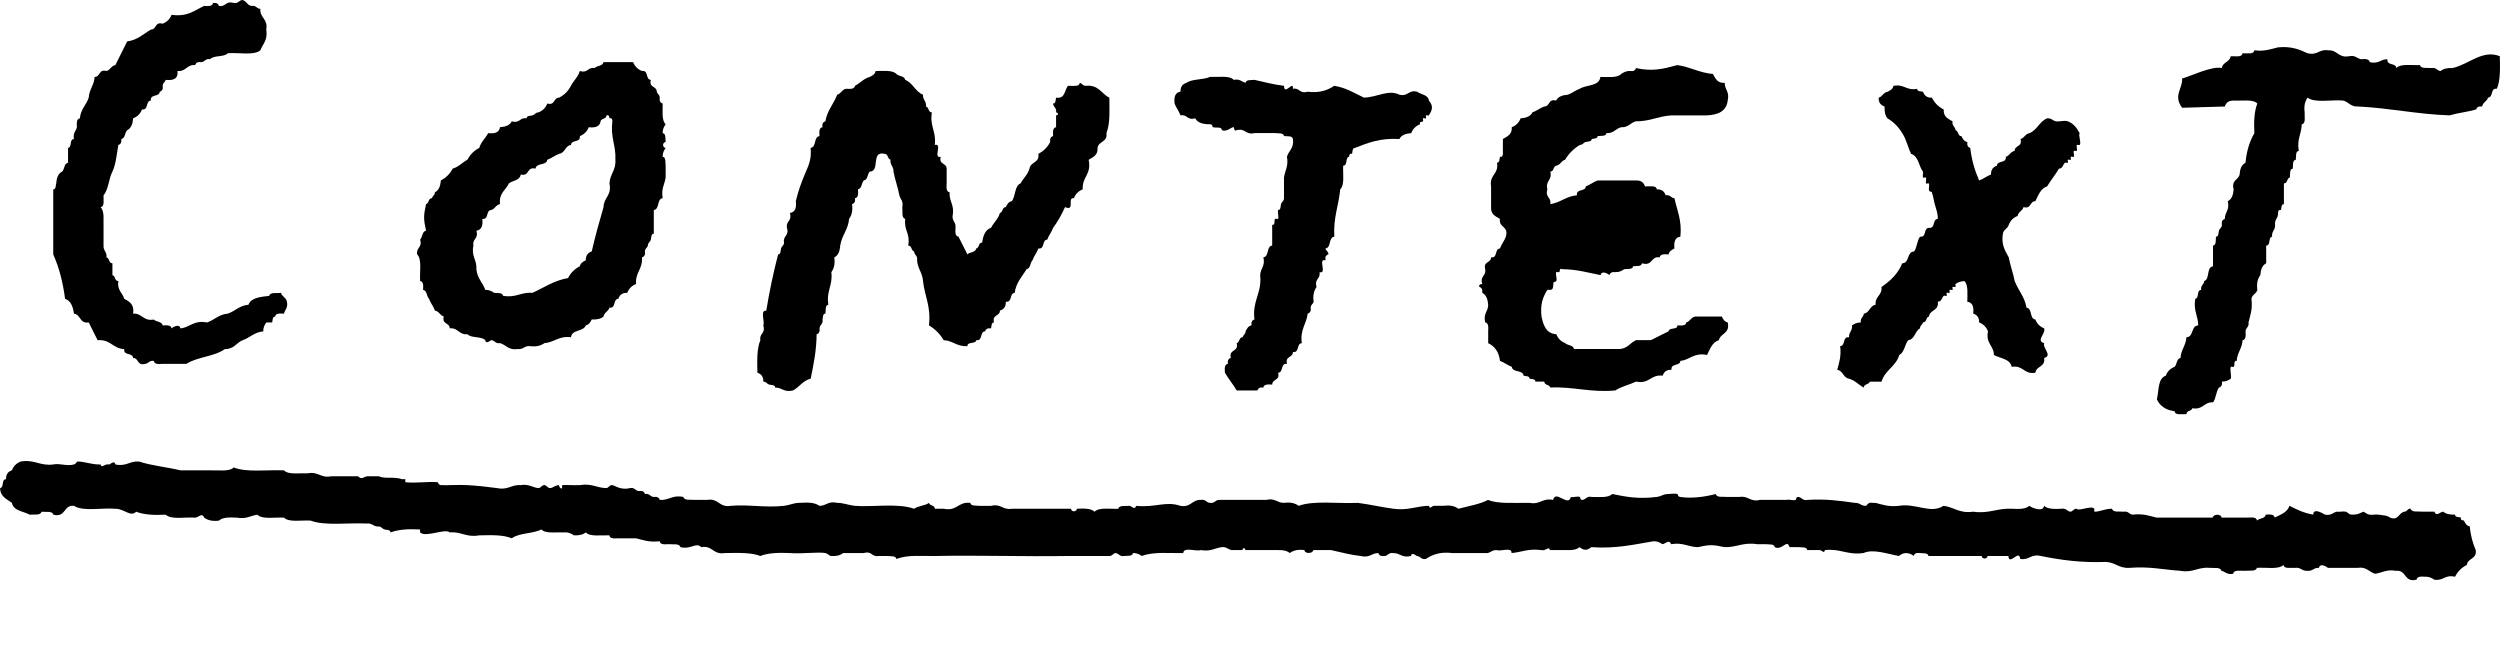
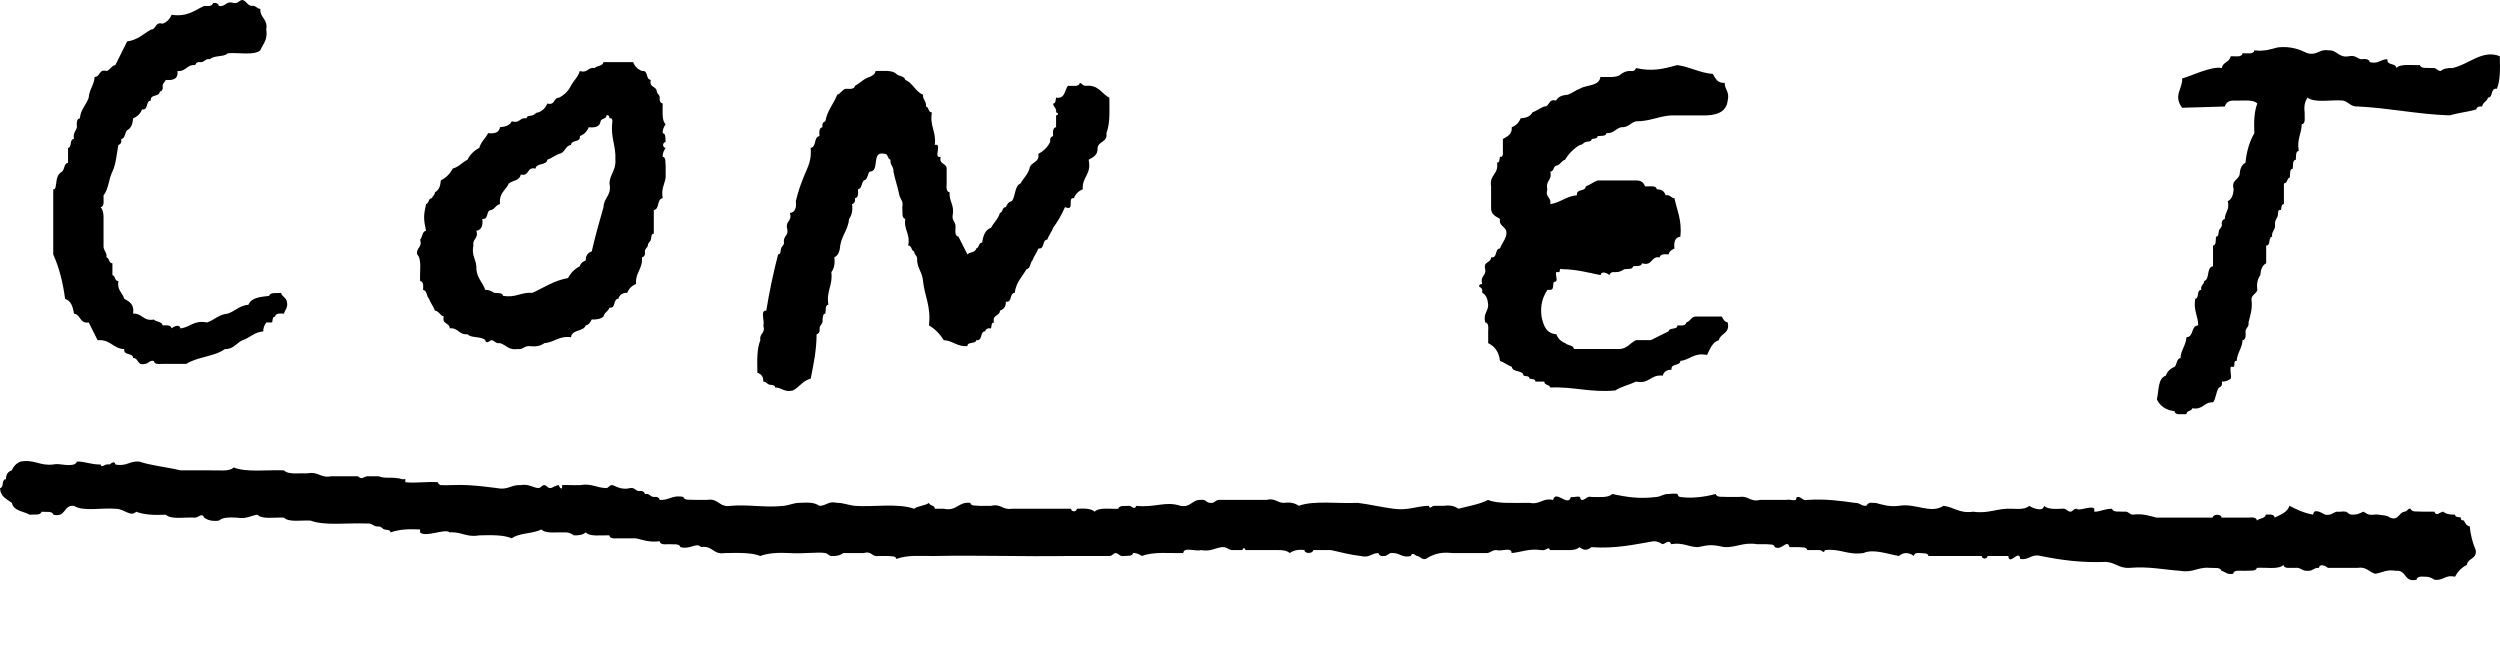
<svg xmlns="http://www.w3.org/2000/svg" version="1.1" id="Layer_1" x="0px" y="0px" width="125px" height="33.557px" viewBox="0 0 125 33.557" enable-background="new 0 0 125 33.557" xml:space="preserve">
  <g>
    <path d="M1.035,23.076c0.704-0.115,0.953,0.231,1.627,0.148c0.327-0.076,0.643,0.098,1.036,0c0.063-0.017,0.185-0.148,0.148-0.148   c0.401-0.007,0.693,0.157,1.183,0.148c0.065,0.22,0.191-0.058,0.444,0c0.13-0.092,0.264-0.181,0.296,0   c0.556,0.113,0.706-0.183,1.183-0.148c0.628,0.21,1.399,0.276,2.071,0.442c0.493,0,0.986,0,1.479,0   c0.426-0.018,0.969,0.081,1.183-0.146c0.63,0.259,1.665,0.11,2.515,0.146c0.217,0.229,0.758,0.13,1.183,0.148   c0.551-0.104,0.636,0.255,1.185,0.147c0.444,0,0.887,0,1.331,0c0.195,0.179,0.233,0.059,0.444,0c0.195,0,0.394,0,0.592,0   c0.329,0.146,0.699,0,1.183,0.148c0.027,0.009,0.13-0.018,0.148,0c0.009,0.009-0.009,0.148,0,0.148c0.527,0.062,1.072-0.04,1.626,0   c-0.014,0,0.053,0.145,0.148,0.147c0.363,0.019,0.812-0.028,1.331,0c0.495,0.029,0.993,0.081,1.479,0.148   c0.558,0.115,0.706-0.181,1.185-0.148c0.392-0.077,0.619,0.132,0.886,0.148c0.114,0.007,0.152-0.148,0.296-0.148   c0.121,0,0.148,0.15,0.296,0.148c0.118-0.002,0.242-0.145,0.444-0.148c-0.042,0,0.074,0.24,0.148,0.148   c0.007-0.009-0.007-0.148,0-0.148c0.253-0.018,0.529,0.013,0.887,0c0.596-0.101,0.845,0.143,1.331,0.148   c0.119-0.015,0.15-0.166,0.296-0.148c0.117,0.015,0.426,0.268,0.888,0.148c0.238-0.042,0.255,0.141,0.442,0.148   c0.173-0.024,0.266,0.032,0.296,0.147c0.238-0.043,0.256,0.141,0.444,0.148c0.172-0.025,0.266,0.032,0.296,0.147   c0.477,0.033,0.625-0.264,1.183-0.147c0.047,0.2,0.371,0.121,0.592,0.147c0.198,0,0.394,0,0.593,0   c0.586-0.097,0.592,0.393,1.183,0.297c0.864-0.08,1.706,0.104,2.663,0c0.276-0.033,0.482-0.143,0.738-0.148   c0.381-0.011,0.737-0.058,1.036,0.148c0.347,0.003,0.436-0.257,0.887-0.148c0.271-0.011,0.572,0.119,0.889,0.148   c0.863,0.072,2.136-0.148,2.958,0.146c0.194-0.151,0.545-0.145,0.74-0.294c0.036,0.161,0.292,0.1,0.294,0.294   c0.148,0,0.296,0,0.444,0c0.679,0.138,0.713-0.368,1.333-0.294c0.023,0.173,0.269,0.123,0.442,0.148c0.196,0,0.394,0,0.592,0   c0.513-0.119,0.568,0.218,1.035,0.146c0.79,0,1.579,0,2.367,0c0.198,0,0.394,0,0.592,0c0.036,0.188,0.294,0.15,0.296,0   c0.363-0.02,0.712-0.021,0.887,0.148c0.215-0.229,0.757-0.13,1.185-0.148c0.045-0.198,0.37-0.121,0.591-0.146   c0.132,0.09,0.265,0.179,0.296,0c0.968,0.101,1.487-0.253,2.219,0c0.54,0.097,0.567-0.322,1.035-0.297   c0.238-0.041,0.256,0.142,0.444,0.148c0.238,0.04,0.254-0.141,0.444-0.148c0.789,0,1.578,0,2.367,0   c0.451-0.108,0.539,0.152,0.886,0.148c0.344-0.047,0.567,0.023,0.74,0.148c0.755-0.28,1.973-0.098,2.958-0.148   c0.612,0.079,1.165,0.215,1.775,0.294c0.74,0.102,1.145-0.135,1.774-0.146c0.067,0.213,0.13-0.017,0.297,0c0.147,0,0.296,0,0.443,0   c0.344-0.047,0.569,0.023,0.737,0.146c0.505-0.133,1.062-0.22,1.482-0.442c0.47,0.204,1.264,0.143,2.067,0.148   c0.549,0.104,0.638-0.255,1.187-0.148c0.122-0.528,0.762,0.382,0.887-0.147c0.128,0.041,0.317-0.055,0.442,0   c0.066,0.028-0.017,0.153,0.147,0.147c0.119-0.003,0.238-0.211,0.444-0.147c0.392,0,0.843,0.054,1.034-0.148   c0.708,0.148,1.318,0.259,2.22,0.148c0.258-0.033,0.315-0.146,0.592-0.148c0.106,0,0.347-0.041,0.441,0   c0.061,0.025,0.003,0.125,0.147,0.148c0.527,0.079,1.168,0.015,1.777-0.148c0.045,0.199,0.368,0.121,0.59,0.148   c0.197,0,0.396,0,0.593,0c0.468-0.072,0.52,0.267,1.034,0.147c0.444,0,0.889,0,1.333,0c0.13-0.043,0.319,0.053,0.444,0   c0.064-0.028-0.019-0.153,0.146-0.147c0.121,0.003,0.238,0.211,0.444,0.147c0.893-0.056,1.634,0.042,2.367,0.148   c0.266-0.013,0.311,0.17,0.591,0.148c-0.049,0.003,0.101-0.138,0.147-0.148c0.091-0.025,0.201,0.018,0.295,0   c0.355,0.089,0.675,0.211,1.183,0.148c0.84-0.143,1.576,0.422,2.221,0c0.527,0.061,0.787,0.394,1.478,0.294   c0.805,0.113,1.198-0.183,1.925-0.148c0.364,0.021,0.713,0.023,0.887-0.146c0.088,0.085,0.702,0.347,0.736,0   c0.179,0.169,0.523,0.166,0.889,0.146c0.238-0.039,0.254,0.142,0.443,0.148c0.118-0.027,0.148-0.149,0.295-0.148   c0.115,0.143,0.736-0.184,0.887,0c0.007,0.01-0.006,0.148,0,0.148c0.283,0.007,0.5-0.146,0.888-0.148   c0.044,0.201,0.369,0.123,0.589,0.148c0.24-0.04,0.257,0.139,0.444,0.148c0.509-0.065,0.831,0.058,1.185,0.147   c0.936,0,1.874,0,2.812,0c0.032-0.188,0.438-0.191,0.444,0c0.194,0,0.394,0,0.59,0c0.246,0,0.493,0,0.739,0   c0.211-0.013,0.419-0.023,0.443,0.148c0.118-0.128,0.405-0.087,0.441-0.296c0.211-0.013,0.42-0.025,0.443,0.147   c0.297-0.149,0.633-0.254,0.741-0.59c0.355,0.184,0.718,0.364,1.185,0.442c0.021-0.367,0.5-0.042,0.59,0   c0.309,0.062,0.392-0.102,0.589-0.148c0.145,0.025,0.304-0.03,0.444,0c0.122,0.027,0.146,0.145,0.296,0.148   c0.311,0.009,0.39-0.06,0.592-0.148c0.114,0.053,0.155,0.117,0.295,0.148c0.141,0.032,0.3-0.023,0.444,0   c0.29,0.047,0.404,0.02,0.59,0.147c0.439,0.185,0.444-0.278,0.739-0.296c0.12-0.006,0.146-0.166,0.294-0.148   c0.047,0.201,0.372,0.123,0.592,0.148c0.199,0,0.396,0,0.593,0c0.108,0.264,0.269,0.021,0.442,0   c0.13,0.115,0.336,0.159,0.592,0.148c0.004,0.145,0.181,0.115,0.297,0.147c-0.029,0.127,0.056,0.141,0.146,0.148   c0.067,0.132,0.131,0.266,0.297,0.296c0.036,0.457,0.149,0.836,0.296,1.183c0.068,0.464-0.401,0.391-0.444,0.74   c-0.264,0.134-0.457,0.331-0.591,0.593c-0.513-0.119-0.57,0.218-1.036,0.147c-0.119-0.077-0.24-0.153-0.444-0.147   c-0.209-0.015-0.421-0.025-0.444,0.147c-0.647,0.155-0.483-0.502-1.034-0.444c-0.482-0.084-0.688,0.102-1.036,0.148   c-0.311-0.085-0.423-0.366-0.887-0.296c-0.495,0-0.986,0-1.479,0c-0.119-0.104-0.408-0.231-0.443,0   c-0.268-0.019-0.312,0.181-0.591,0.147c-0.268,0.019-0.314-0.182-0.593-0.147c-0.234-0.013-0.562,0.07-0.59-0.148   c-0.246,0.248-0.87,0.116-1.333,0.148c-0.043,0.198-0.368,0.121-0.59,0.147c-0.233,0.013-0.567-0.07-0.591,0.148   c-0.311,0.063-0.394-0.103-0.592-0.148c-0.046-0.2-0.371-0.122-0.591-0.147c-0.593-0.051-0.82,0.264-1.479,0.147   c-0.831-0.056-1.548-0.227-2.516-0.147c-0.531,0.038-0.712-0.274-1.183-0.296c-1.229,0.049-2.271-0.096-3.258-0.297   c-0.511-0.117-0.566,0.221-1.034,0.148c-0.04-0.52-0.551,0.372-0.591-0.148c-0.347,0-0.691,0-1.036,0   c-0.038,0.188-0.295,0.15-0.296,0c-0.148,0-0.297,0-0.444,0c-0.737,0-1.478,0-2.218,0c-0.025-0.173-0.269-0.122-0.442-0.147   c-0.175-0.023-0.266,0.034-0.296,0.147c-0.17-0.149-0.48-0.23-0.74,0c-0.6-0.103-1.27-0.368-1.773-0.147   c-0.804,0.113-1.148-0.233-1.925-0.148c-0.064,0.215-0.128-0.015-0.296,0c-0.193,0-0.394,0-0.589,0   c-0.025-0.173-0.271-0.124-0.444-0.147c-0.146,0-0.294,0-0.442,0c-0.124-0.434-0.372,0.192-0.738,0   c-0.027-0.174-0.271-0.123-0.444-0.148c-0.147,0-0.296,0-0.444,0c-0.7-0.108-1.017,0.168-1.627,0.148   c-0.587-0.129-0.742-0.129-1.33,0c-0.489-0.006-0.737-0.25-1.335-0.148c-0.108-0.264-0.267-0.021-0.44,0   c-0.119-0.078-0.24-0.151-0.444-0.146c-0.972,0.163-1.889,0.381-3.105,0.295c-0.219,0.173-0.374,0.173-0.593,0   c-0.132,0.115-0.334,0.158-0.59,0.147c-0.296,0-0.591,0-0.887,0c-0.065-0.22-0.191,0.058-0.444,0   c-0.628-0.087-0.979,0.106-1.479,0.148c0.025-0.319-0.525-0.067-0.738-0.148c-0.268-0.018-0.314,0.183-0.593,0.148   c-0.542,0-1.085,0-1.629,0c-0.617-0.076-1,0.083-1.329,0.296c-0.24,0.042-0.256-0.141-0.443-0.148c-0.132-0.09-0.266-0.179-0.297,0   c-0.449,0.108-0.54-0.151-0.887-0.147c-0.238-0.04-0.254,0.141-0.443,0.147c-0.172,0.023-0.264-0.032-0.297-0.147   c-0.347-0.002-0.432,0.256-0.885,0.147c-0.532-0.058-0.991-0.191-1.479-0.296c-0.296,0-0.592,0-0.889,0   c-0.032,0.189-0.44,0.193-0.444,0c-0.341-0.047-0.566,0.025-0.736,0.148c-0.132-0.114-0.336-0.159-0.592-0.148   c-0.542,0-1.086,0-1.627,0c-0.027-0.168-0.148-0.081-0.148,0c-0.148,0-0.296,0-0.444,0c-0.266,0.021-0.311-0.181-0.59-0.147   c-0.349,0.047-0.557,0.232-1.037,0.147c-0.26,0.085-0.868-0.179-0.887,0.148c-0.66,0.018-1.489-0.081-2.07,0.147   c-0.119-0.077-0.24-0.153-0.444-0.147c-0.023,0.175-0.27,0.126-0.444,0.147c-0.238,0.042-0.255-0.141-0.442-0.147   c-0.119,0.03-0.148,0.149-0.296,0.147c-0.692,0-1.382,0-2.071,0c-2.161,0.036-4.42-0.045-6.657,0   c-0.676,0.015-1.31-0.077-1.924,0.148c-0.023-0.173-0.269-0.125-0.442-0.148c-0.147,0-0.296,0-0.443,0   c-0.356,0.062-0.322-0.269-0.741-0.147c-0.345,0-0.691,0-1.034,0c-0.132,0.113-0.334,0.162-0.592,0.147   c-0.108-0.005-0.165-0.12-0.297-0.147c-0.354-0.067-1.191,0.051-1.774,0c-0.571-0.029-1.089-0.004-1.479,0.147   c-0.404-0.171-1.053-0.16-1.774-0.147c-0.591,0.098-0.596-0.391-1.183-0.296c-0.248-0.263-0.497,0.132-1.037,0   c-0.045-0.201-0.37-0.121-0.59-0.148c-0.211,0.015-0.421,0.025-0.444-0.146c-0.509,0.063-0.829-0.06-1.185-0.147   c-0.246,0-0.493,0-0.738,0c-0.233-0.012-0.563,0.072-0.592-0.148c-0.424-0.017-0.968,0.081-1.183-0.148   c-0.132,0.114-0.335,0.159-0.592,0.148c-0.117-0.078-0.24-0.153-0.444-0.148c-0.424-0.018-0.966,0.08-1.183-0.147   c-0.419,0.222-1.116,0.164-1.479,0.444c-0.416-0.18-1.02-0.163-1.627-0.148c-0.659,0.115-0.888-0.197-1.479-0.148   c-0.215-0.217-1.203,0.274-1.48,0c-0.007-0.007,0.007-0.147,0-0.147c-0.543-0.021-0.986-0.023-1.479,0.147   c-0.003-0.145-0.18-0.115-0.296-0.147c-0.119-0.027-0.148-0.15-0.296-0.148c-0.265,0.019-0.311-0.181-0.59-0.148   c-0.939-0.048-2.096,0.127-2.812-0.147c-0.462-0.029-1.085,0.1-1.331-0.148c-0.462-0.028-1.085,0.102-1.331-0.147   c-0.343,0.049-0.549,0.232-1.031,0.147c-0.363-0.018-0.711-0.021-0.887,0.148c-0.345,0.047-0.569-0.023-0.74-0.148   c-0.108-0.262-0.269-0.02-0.444,0c-0.5-0.038-1.197,0.116-1.479-0.147c-0.571,0.03-1.091,0.003-1.479-0.148   c-0.285,0.287-0.596-0.155-1.035-0.148c-0.675-0.061-1.63,0.15-2.071-0.146c-0.549-0.059-0.386,0.598-1.036,0.442   c-0.045-0.201-0.369-0.121-0.59-0.148c-0.047,0.2-0.372,0.123-0.592,0.148c-0.314-0.178-0.807-0.181-0.889-0.591   c-0.252-0.189-0.582-0.305-0.59-0.74c0.213-0.032,0.051-0.442,0.296-0.444c-0.005-0.253,0.11-0.383,0.294-0.444   C0.676,23.307,0.822,23.159,1.035,23.076z" />
    <path d="M124.991,2.811c0.015,0.606,0.031,1.211-0.147,1.627c-0.34-0.047-0.163,0.426-0.444,0.444   c-0.049,0.193-0.26,0.233-0.293,0.442c-0.173-0.023-0.266,0.035-0.296,0.148c-0.419,0.125-0.912,0.171-1.331,0.296   c-1.627-0.054-2.988-0.367-4.586-0.444c-0.368,0.023-0.459-0.233-0.74-0.296c-0.583-0.054-1.416,0.135-1.773-0.146   c-0.125,0.172-0.193,0.396-0.148,0.739c-0.014,0.235,0.071,0.563-0.146,0.592c-0.01,0.486-0.251,0.735-0.148,1.331   c-0.175,0.023-0.126,0.271-0.148,0.444c-0.179,0.023-0.13,0.269-0.151,0.444c-0.175,0.023-0.124,0.269-0.147,0.442   c-0.161,0.038-0.102,0.294-0.297,0.296c0,0.347,0,0.691,0,1.036c-0.145,0.004-0.113,0.181-0.147,0.297   c-0.127-0.029-0.14,0.056-0.148,0.146c0.019,0.268-0.181,0.311-0.148,0.593c0.021,0.268-0.18,0.312-0.147,0.592   c-0.212,0.033-0.049,0.442-0.296,0.444c0,0.295,0,0.591,0,0.887c-0.197,0.098-0.273,0.316-0.293,0.593   c-0.125,0.171-0.197,0.396-0.148,0.738c-0.052,0.194-0.264,0.23-0.296,0.444c0.065,0.509-0.06,0.83-0.147,1.183   c0.039,0.24-0.14,0.256-0.148,0.444c0.013,0.211,0.023,0.42-0.148,0.443c-0.023,0.419-0.269,0.616-0.294,1.035   c-0.177-0.029-0.076,0.222-0.148,0.296c-0.014,0.013-0.143-0.015-0.147,0c-0.055,0.181,0.041,0.408,0,0.593   c-0.117,0.077-0.242,0.153-0.442,0.147c0.023,0.172-0.034,0.262-0.148,0.296c-0.151,0.193-0.145,0.546-0.296,0.739   c-0.468-0.023-0.495,0.392-1.038,0.296c-0.036,0.16-0.291,0.1-0.293,0.296c-0.234-0.013-0.566,0.072-0.592-0.147   c-0.439-0.055-0.731-0.257-0.887-0.593c0.106-0.436,0.039-1.044,0.444-1.183c0.081-0.213,0.229-0.361,0.442-0.444   c0.128-0.119,0.088-0.404,0.296-0.442c0.023-0.421,0.269-0.615,0.296-1.036c0.381-0.015,0.21-0.576,0.589-0.593   c-0.006-0.487-0.249-0.734-0.148-1.33c0.213-0.033,0.053-0.442,0.297-0.444c-0.04-0.238,0.141-0.255,0.147-0.442   c0.3-0.096,0.098-0.691,0.444-0.74c0-0.346,0-0.692,0-1.035c0.174-0.025,0.125-0.271,0.148-0.444   c0.145-0.003,0.113-0.182,0.147-0.296c0.029-0.121,0.148-0.148,0.148-0.296c-0.027-0.172,0.032-0.262,0.147-0.296   c-0.003-0.347,0.255-0.436,0.148-0.887c0.197-0.096,0.272-0.316,0.294-0.592c-0.126-0.472,0.231-0.459,0.297-0.741   c0.018-0.274,0.096-0.495,0.294-0.59c0.056-0.587,0.208-1.074,0.444-1.479c-0.03-0.573-0.006-1.091,0.148-1.481   c-0.215-0.229-0.757-0.128-1.185-0.148c-0.253-0.005-0.383,0.112-0.442,0.296c-0.199,0-1.938,0.063-2.133,0.063   c-0.462-0.616,0.038-0.962,0-1.464c0.285-0.06,1.51-0.65,1.984-0.522c0.042-0.302,0.4-0.289,0.442-0.59   c0.233-0.011,0.565,0.072,0.591-0.148c0.234-0.011,0.564,0.072,0.592-0.148c0.506,0.065,0.829-0.06,1.183-0.148   c0.657-0.067,1.08,0.105,1.48,0.296c0.513,0.117,0.569-0.221,1.037-0.148c0.468-0.023,0.492,0.392,1.034,0.296   c0.311-0.063,0.394,0.101,0.593,0.148c0.209-0.015,0.419-0.025,0.443,0.148c0.452,0.106,0.539-0.151,0.887-0.148   c-0.045,0.341,0.427,0.165,0.442,0.442c0.215-0.229,0.757-0.13,1.183-0.148c0.048,0.2,0.372,0.123,0.593,0.148   c0.238-0.04,0.255,0.141,0.444,0.148c0.13-0.114,0.334-0.159,0.59-0.148C123.428,3.232,124.123,2.459,124.991,2.811z" />
-     <path d="M98.957,9.023c0.221-0.078,0.374-0.22,0.593-0.296c-0.007-0.252,0.11-0.381,0.296-0.442   c0.017-0.28,0.487-0.103,0.444-0.444c0.191-0.053,0.231-0.26,0.442-0.296c0-0.294,0.404-0.188,0.294-0.592   c0.195-0.05,0.233-0.26,0.444-0.294c0.389-0.154,0.499-0.587,0.885-0.741c0.236-0.021,0.262,0.116,0.444,0.148   c0.177,0.03,0.428-0.065,0.593,0c0.307,0.119,0.462,0.357,0.59,0.592c-0.075,0.121,0.1,0.493,0,0.59   c-0.015,0.013-0.143-0.017-0.146,0c-0.02,0.05,0.038,0.265,0,0.296c-0.016,0.011-0.144-0.014-0.147,0   c-0.029,0.078,0.041,0.229,0,0.296c-0.017,0.023-0.128-0.02-0.148,0c-0.023,0.02,0.023,0.132,0,0.148   c-0.034,0.02-0.119-0.025-0.147,0c-0.027,0.02,0.023,0.125,0,0.148c-0.027,0.023-0.123-0.023-0.148,0   c-0.102,0.094-0.103,0.292-0.296,0.296c-0.183,0.311-0.408,0.576-0.593,0.886c-0.336,0.11-0.438,0.446-0.589,0.741   c-0.294,0.002-0.191,0.404-0.592,0.296c-0.053,0.193-0.26,0.233-0.294,0.442c-0.214,0.081-0.359,0.231-0.444,0.444   c-0.053,0.195-0.26,0.232-0.295,0.444c-0.088,0.577,0.125,0.857,0.295,1.183c0.077,0.415,0.217,0.769,0.296,1.185   c0.177,0.464,0.5,0.781,0.591,1.33c0.305,0.04,0.139,0.551,0.443,0.593c0.082,0.211,0.229,0.359,0.441,0.442   c0.092,0.264-0.432,0.614,0,0.74c-0.087,0.262,0.433,0.614,0,0.74c0.072,0.464-0.397,0.39-0.441,0.738   c-0.588,0.096-0.594-0.39-1.184-0.296c-0.084-0.411-0.573-0.413-0.887-0.591c-0.008-0.485-0.423-0.566-0.297-1.184   c-0.083-0.214-0.23-0.359-0.443-0.444c0.007-0.253-0.108-0.381-0.297-0.442c0.044-0.338-0.034-0.557-0.294-0.593   c0-0.392,0.056-0.845-0.146-1.034c-0.191,0.023-0.323,0.052-0.444,0.147c-0.023,0.019,0.023,0.125,0,0.146   c-0.023,0.025-0.122-0.023-0.147,0c-0.023,0.025,0.025,0.123,0,0.148s-0.121-0.023-0.148,0c-0.023,0.023,0.023,0.124,0,0.147   c-0.023,0.025-0.123-0.025-0.147,0s0.024,0.123,0,0.148c-0.024,0.027-0.121-0.023-0.146,0c-0.102,0.102-0.105,0.291-0.297,0.296   c0.069,0.464-0.398,0.391-0.442,0.74c-0.162,0.036-0.104,0.293-0.298,0.295C96.117,16.244,96,16.27,96,16.419   c-0.262,0.134-0.246,0.543-0.593,0.592c-0.173,0.223-0.184,0.605-0.444,0.74c-0.164,0.574-0.722,0.757-0.885,1.331   c-0.196,0-0.395,0-0.59,0c-0.038,0.161-0.296,0.1-0.296,0.296c-0.264-0.133-0.432-0.357-0.739-0.443   c-0.301-0.044-0.29-0.399-0.592-0.444c0.09-0.353,0.213-0.676,0.147-1.183c0.28-0.017,0.104-0.491,0.444-0.444   c-0.018-0.266,0.181-0.311,0.148-0.593c0.117-0.077,0.24-0.153,0.442-0.147c-0.042-0.238,0.139-0.255,0.148-0.442   c0.3-0.044,0.288-0.399,0.59-0.444c-0.038-0.434,0.334-0.455,0.296-0.889c0.436-0.302,0.822-0.655,1.035-1.183   c0.381-0.015,0.213-0.576,0.592-0.592c0.152-0.193,0.145-0.546,0.297-0.739c0.341,0.044,0.164-0.428,0.443-0.444   c0.34,0.046,0.163-0.426,0.442-0.443c0.027-0.251-0.092-0.527-0.147-0.739c-0.062-0.232-0.063-0.355-0.146-0.592   c-0.023-0.058-0.141,0.002-0.148-0.148c-0.003-0.049,0.031-0.264,0-0.296c-0.016-0.014-0.141,0.018-0.147,0   c-0.023-0.05,0.038-0.262,0-0.296c-0.015-0.011-0.145,0.016-0.148,0c-0.032-0.089,0.023-0.204,0-0.294   c-0.215-0.278-0.217-0.769-0.592-0.889c-0.163-0.33-0.246-0.742-0.444-1.034c-0.185-0.309-0.428-0.558-0.736-0.741   c-0.116-0.132-0.159-0.334-0.148-0.592c-0.185-0.065-0.306-0.189-0.296-0.442c0.191-0.052,0.232-0.262,0.444-0.296   c0.13-0.065,0.265-0.13,0.294-0.296c0.549-0.104,0.636,0.253,1.185,0.148c0.004,0.145,0.181,0.114,0.296,0.148   c0.065,0.182,0.188,0.305,0.444,0.296c0.132,0.26,0.33,0.459,0.591,0.591c-0.025,0.372,0.226,0.462,0.442,0.592   c-0.042,0.238,0.139,0.254,0.147,0.444c0.161,0.036,0.1,0.294,0.296,0.296c0.065,0.13,0.129,0.264,0.295,0.294   c-0.023,0.173,0.034,0.263,0.146,0.296C98.584,8.015,98.746,8.544,98.957,9.023z" />
    <path d="M86.385,5.029c-0.063,0.529-0.472,0.713-1.035,0.74c-0.592,0-1.186,0-1.776,0c-0.655,0.038-1.076,0.303-1.773,0.296   c-0.281,0.063-0.372,0.317-0.74,0.296c-0.281,0.065-0.372,0.318-0.74,0.296c-0.023,0.173-0.269,0.123-0.442,0.148   c-0.004,0.143-0.183,0.114-0.294,0.146c-0.006,0.145-0.185,0.116-0.297,0.148c-0.12,0.029-0.146,0.148-0.296,0.148   c-0.309,0.184-0.554,0.43-0.738,0.74c-0.193,0.052-0.234,0.26-0.442,0.296c-0.161,0.036-0.103,0.294-0.296,0.296   c0.108,0.451-0.257,0.433-0.148,0.887c-0.123,0.418,0.21,0.384,0.148,0.74c0.513-0.077,0.787-0.396,1.33-0.443   c-0.043-0.344,0.429-0.165,0.444-0.445c0.219-0.078,0.374-0.218,0.591-0.296c0.643,0,1.28,0,1.925,0   c0.253-0.007,0.383,0.11,0.442,0.296c0.232,0.013,0.565-0.072,0.591,0.148c0.252-0.006,0.384,0.112,0.443,0.296   c0.239-0.042,0.255,0.141,0.441,0.147c0.126,0.616,0.383,1.098,0.296,1.923c-0.26,0.034-0.336,0.253-0.296,0.591   c-0.129,0.066-0.264,0.13-0.293,0.296c-0.211-0.013-0.421-0.023-0.444,0.148c-0.466-0.072-0.334,0.455-0.887,0.296   c-0.025,0.174-0.269,0.125-0.442,0.148c-0.026,0.173-0.271,0.124-0.443,0.147c-0.12,0.078-0.24,0.153-0.444,0.148   c-0.172-0.023-0.264,0.032-0.297,0.148c-0.117-0.104-0.404-0.229-0.442,0c-0.619-0.121-1.191-0.289-1.921-0.297   c-0.155-0.072-0.103,0.116-0.148,0.148c-0.02,0.011-0.141-0.017-0.147,0c-0.058,0.119,0.056,0.323,0,0.444   c-0.038,0.072-0.141-0.017-0.148,0.147c-0.007,0.152-0.007,0.287-0.147,0.295c-0.051,0.002-0.098-0.002-0.148,0   c-0.213,0.33-0.372,0.715-0.296,1.332c0.096,0.446,0.23,0.854,0.74,0.887c0.083,0.213,0.231,0.361,0.442,0.444   c0.119,0.128,0.406,0.087,0.444,0.296c0.738,0,1.477,0,2.217,0c0.452,0.008,0.574-0.312,0.889-0.444c0.245,0,0.491,0,0.736,0   c0.302-0.143,0.587-0.303,0.889-0.443c0.034-0.214,0.44-0.051,0.44-0.297c0.212,0.015,0.421,0.025,0.444-0.147   c0.195-0.051,0.233-0.261,0.444-0.295c0.195,0,0.394,0,0.592,0c0.246,0,0.493,0,0.739,0c0.064,0.13,0.128,0.264,0.294,0.295   c0.128,0.574-0.361,0.527-0.442,0.888c-0.336,0.106-0.442,0.446-0.591,0.74c-0.675-0.133-0.838,0.246-1.334,0.295   c-0.015,0.279-0.487,0.104-0.442,0.444c-0.255-0.006-0.383,0.111-0.442,0.296c-0.616-0.074-0.653,0.434-1.331,0.296   c-0.334,0.161-0.742,0.244-1.038,0.444c-1.249,0.114-2.069-0.198-3.254-0.148c-0.038-0.16-0.294-0.101-0.296-0.296   c-0.148,0-0.296,0-0.444,0c-0.004-0.145-0.181-0.115-0.296-0.147c-0.004-0.145-0.181-0.116-0.295-0.148   c-0.039-0.306-0.55-0.139-0.59-0.444c-0.219-0.077-0.374-0.22-0.591-0.296c-0.052-0.438-0.256-0.729-0.59-0.887   c0-0.198,0-0.394,0-0.592c0.011-0.208,0.023-0.418-0.148-0.444c-0.11-0.452,0.151-0.54,0.148-0.887   c-0.023-0.276-0.1-0.495-0.297-0.593c0.023-0.171-0.034-0.264-0.147-0.296c-0.029-0.124,0.058-0.139,0.147-0.146   c-0.122-0.419,0.206-0.383,0.148-0.74c-0.11-0.402,0.291-0.298,0.294-0.592c0.342,0.047,0.165-0.427,0.444-0.444   c0.076-0.217,0.217-0.372,0.295-0.591c0.158-0.552-0.367-0.422-0.295-0.888c-0.217-0.129-0.469-0.223-0.444-0.591   c0-0.347,0-0.689,0-1.037c-0.097-0.586,0.393-0.594,0.297-1.183c0.143-0.003,0.115-0.182,0.147-0.296   c0.125,0.027,0.138-0.058,0.146-0.148c0-0.245,0-0.493,0-0.74c0.217-0.128,0.47-0.22,0.444-0.59   C75.8,6.28,75.948,6.13,76.031,5.917c0.274-0.02,0.493-0.097,0.589-0.296c0.22-0.078,0.373-0.219,0.592-0.296   c0.294-0.001,0.188-0.402,0.592-0.296c0.098-0.197,0.316-0.274,0.591-0.294c0.217-0.078,0.372-0.218,0.591-0.296   c0.332-0.211,0.975-0.112,1.034-0.592c0.396,0,0.845,0.056,1.038-0.148c0.118-0.078,0.24-0.153,0.444-0.148   c0.172,0.025,0.264-0.032,0.295-0.148c0.803,0.179,1.327,0.054,2.069-0.148c0.653,0.094,1.1,0.384,1.778,0.444   c0.128,0.217,0.22,0.47,0.59,0.444C86.235,4.492,86.49,4.579,86.385,5.029z" />
-     <path d="M71.445,5.029c0.264,0.307,0.132,0.517,0,0.74c-0.013,0.021-0.128-0.018-0.146,0c-0.022,0.02,0.023,0.132,0,0.148   c-0.031,0.02-0.123-0.023-0.148,0s0.025,0.125,0,0.148c-0.049,0.048-0.197,0-0.148,0.148c-0.211,0.081-0.359,0.231-0.442,0.444   c-0.276,0.02-0.496,0.097-0.592,0.294c-0.948-0.06-1.584,0.193-2.22,0.444c-0.143,0.003-0.113,0.182-0.146,0.296   c-0.125-0.027-0.142,0.058-0.148,0.148c-0.211,0.032-0.051,0.442-0.296,0.444c-0.019,0.424,0.081,0.968-0.146,1.183   c-0.079,0.81-0.354,1.422-0.296,2.367c-0.306,0.04-0.141,0.551-0.444,0.591c0.021,0.119,0.157,0.148,0.148,0.296   c0-0.018-0.145,0.057-0.148,0.148c-0.004,0.051,0.002,0.101,0,0.147c-0.401-0.104,0.104,0.697-0.296,0.593   c0.062,0.354-0.27,0.321-0.148,0.738c-0.121,0.174-0.193,0.397-0.148,0.74c-0.026,0.121-0.147,0.148-0.147,0.296   c0.027,0.172-0.032,0.263-0.148,0.297c-0.06,0.528-0.392,0.789-0.294,1.479c-0.28,0.017-0.104,0.487-0.444,0.444   c-0.002,0.294-0.402,0.188-0.296,0.59c-0.342-0.043-0.165,0.429-0.444,0.444c0.108,0.403-0.295,0.298-0.296,0.593   c-0.21-0.013-0.419-0.023-0.442,0.147c-0.174-0.024-0.264,0.033-0.297,0.148c-0.347,0-0.691,0-1.036,0   c-0.183-0.311-0.41-0.578-0.591-0.889c-0.014-0.209-0.026-0.419,0.148-0.444c-0.025-0.171,0.032-0.263,0.148-0.294   c-0.112-0.455,0.406-0.285,0.294-0.74c0.161-0.038,0.102-0.294,0.296-0.296c0.029-0.119,0.148-0.148,0.148-0.296   c0.066-0.131,0.13-0.264,0.296-0.297c-0.023-0.171,0.032-0.264,0.148-0.294c-0.114-0.901,0.323-1.255,0.296-2.071   c-0.074-0.466,0.266-0.521,0.148-1.036c0.305-0.04,0.139-0.551,0.442-0.591c0-0.347,0-0.689,0-1.036   c0.177,0.03,0.073-0.223,0.147-0.296c0.013-0.013,0.145,0.014,0.148,0c0.041-0.136-0.032-0.308,0-0.442   c0.145-0.006,0.115-0.183,0.147-0.297c0.031-0.119,0.15-0.147,0.148-0.296c0-0.347,0-0.691,0-1.036   c0.049-0.347,0.233-0.555,0.148-1.035c0.085-0.309,0.366-0.424,0.296-0.889c-0.023-0.173-0.271-0.123-0.444-0.146   c-0.023-0.175-0.269-0.125-0.444-0.148c-0.345,0-0.691,0-1.034,0c-0.453,0.106-0.436-0.257-0.889-0.148   c-0.137,0.092-0.121-0.143-0.148-0.148c-0.104-0.02-0.354,0.262-0.59,0.148c-0.017-0.197-0.282-0.092-0.444-0.148   c-0.053-0.016,0-0.141-0.148-0.148c-0.049-0.002-0.097,0.001-0.147,0c-0.274-0.02-0.493-0.098-0.593-0.296   c-0.417,0.123-0.381-0.209-0.738-0.148c-0.077-0.218-0.219-0.374-0.296-0.592c-0.04-0.337,0.038-0.556,0.296-0.59   c-0.006-0.255,0.11-0.383,0.296-0.444c0.289-0.202,0.846-0.143,1.183-0.296c0.427,0.018,0.97-0.08,1.183,0.148   c0.31-0.063,0.395,0.101,0.593,0.148c0.023-0.173,0.271-0.125,0.444-0.148C63.209,4.098,63.666,4.23,64.2,4.29   c0.017,0.524,0.489-0.314,0.444,0.148C65,4.377,64.966,4.707,65.381,4.586c0.62,0.076,1.004-0.082,1.335-0.296   c0.59,0.098,1.013,0.367,1.479,0.592c0.685-0.023,1.219-0.42,1.775-0.148c0.451,0.106,0.435-0.256,0.887-0.148   C71.049,4.736,71.404,4.727,71.445,5.029z" />
    <path d="M48.37,12.72c0.119-0.126,0.404-0.088,0.442-0.296c0.161-0.036,0.101-0.293,0.296-0.294   c0.049-0.347,0.151-0.64,0.444-0.741c0.134-0.262,0.357-0.431,0.444-0.74c0.16-0.036,0.1-0.292,0.296-0.294   c0.065-0.132,0.128-0.266,0.295-0.296c0.205-0.238,0.126-0.762,0.443-0.889c0.134-0.26,0.357-0.43,0.444-0.738   c0.047-0.349,0.515-0.276,0.444-0.741c0.26-0.133,0.459-0.33,0.591-0.592c-0.023-0.172,0.034-0.264,0.147-0.294   c-0.013-0.211-0.023-0.421,0.148-0.444c0-0.197,0-0.394,0-0.592c0.168-0.027,0.081-0.148,0-0.148   c0.041-0.238-0.141-0.255-0.148-0.444c0.145-0.003,0.116-0.181,0.148-0.294c0.462,0.069,0.417-0.372,0.592-0.592   c0.233-0.012,0.563,0.072,0.593-0.148c0.119,0.027,0.146,0.148,0.294,0.148c0.657-0.066,0.784,0.399,1.185,0.592   c0,0.576,0.053,1.266-0.147,1.775c0.07,0.464-0.397,0.39-0.444,0.738c0.025,0.37-0.228,0.462-0.444,0.592   c0.155,0.748-0.338,0.847-0.296,1.479c-0.212,0.083-0.359,0.231-0.442,0.444c-0.356-0.06,0.081,0.674-0.444,0.444   c-0.166,0.377-0.363,0.721-0.593,1.034c-0.077,0.219-0.22,0.374-0.296,0.593c-0.278,0.017-0.103,0.489-0.442,0.442   c-0.077,0.219-0.221,0.374-0.296,0.592c-0.128,0.119-0.087,0.405-0.296,0.444c-0.219,0.374-0.524,0.661-0.593,1.183   c-0.278,0.019-0.103,0.489-0.442,0.444c0.006,0.253-0.11,0.383-0.296,0.444c-0.002,0.294-0.404,0.188-0.296,0.591   c-0.145,0.005-0.116,0.182-0.148,0.296c-0.172-0.023-0.262,0.034-0.296,0.148c-0.28,0.016-0.102,0.49-0.444,0.443   c-0.032,0.214-0.44,0.053-0.442,0.297c-0.533,0.037-0.713-0.274-1.185-0.297c-0.185-0.309-0.43-0.556-0.738-0.74   c0.113-0.953-0.219-1.459-0.296-2.217c-0.027-0.421-0.271-0.616-0.297-1.037c0.04-0.238-0.141-0.254-0.147-0.443   c-0.161-0.036-0.1-0.293-0.297-0.295c0.116-0.61-0.228-0.76-0.147-1.332c-0.2-0.044-0.121-0.37-0.148-0.591   c0.063-0.309-0.101-0.392-0.147-0.592c-0.078-0.414-0.215-0.77-0.295-1.183c0.019-0.267-0.183-0.312-0.147-0.592   c-0.161-0.038-0.104-0.294-0.297-0.296c-0.704-0.162-0.204,0.883-0.74,0.889c-0.126,0.117-0.088,0.404-0.296,0.442   c-0.126,0.119-0.087,0.406-0.294,0.444c0.013,0.211,0.023,0.42-0.148,0.444c0.023,0.172-0.034,0.262-0.148,0.296   c0.046,0.344-0.024,0.567-0.147,0.739c-0.049,0.543-0.365,0.817-0.444,1.332c-0.02,0.274-0.096,0.495-0.296,0.591   c0.047,0.345-0.023,0.568-0.148,0.74c0.083,0.675-0.262,0.921-0.148,1.627c-0.173,0.023-0.122,0.269-0.147,0.444   c-0.143,0.003-0.114,0.181-0.146,0.296c0.04,0.238-0.141,0.255-0.148,0.442c0.023,0.173-0.034,0.264-0.147,0.296   c-0.008,0.833-0.157,1.521-0.296,2.22c-0.396,0.096-0.562,0.422-0.889,0.592c-0.453,0.106-0.54-0.151-0.887-0.148   c-0.004-0.144-0.183-0.115-0.296-0.147c-0.119-0.031-0.148-0.15-0.296-0.148c0.007-0.253-0.108-0.385-0.297-0.444   c-0.014-0.606-0.028-1.213,0.148-1.627c-0.062-0.357,0.271-0.321,0.148-0.74c0.081-0.213-0.172-0.766,0.147-0.738   c0.161-0.974,0.357-1.912,0.593-2.812c0.145-0.004,0.113-0.181,0.147-0.296c0.027-0.119,0.148-0.146,0.148-0.294   c-0.062-0.356,0.269-0.323,0.146-0.741c-0.06-0.357,0.271-0.321,0.147-0.74c0.262-0.036,0.338-0.254,0.297-0.59   c0.111-0.48,0.269-0.916,0.443-1.333c0.159-0.383,0.359-0.726,0.297-1.331c0.305-0.04,0.139-0.551,0.443-0.59   c-0.014-0.211-0.024-0.421,0.148-0.444c-0.025-0.171,0.032-0.264,0.146-0.296c0.094-0.549,0.417-0.867,0.592-1.331   c0.195-0.052,0.233-0.262,0.444-0.296c0.21,0.013,0.419,0.023,0.444-0.148c0.26-0.133,0.43-0.357,0.738-0.444   c0.132-0.065,0.266-0.13,0.296-0.296c0.395,0,0.846-0.054,1.037,0.148c0.117,0.128,0.404,0.089,0.442,0.296   c0.388,0.153,0.5,0.587,0.889,0.74c-0.019,0.266,0.18,0.312,0.147,0.59c0.161,0.038,0.1,0.294,0.296,0.296   c-0.115,0.706,0.231,0.953,0.146,1.627c0.402-0.106-0.104,0.697,0.296,0.592c-0.106,0.402,0.295,0.298,0.297,0.592   c0,0.246,0,0.493,0,0.738c-0.013,0.211-0.023,0.421,0.147,0.444c-0.032,0.477,0.262,0.625,0.148,1.183   c-0.019,0.268,0.181,0.311,0.147,0.592c-0.012,0.212-0.023,0.421,0.148,0.444C48.069,12.135,48.228,12.419,48.37,12.72z" />
    <path d="M31.656,3.107c0.081,0.211,0.231,0.359,0.442,0.442c0.343-0.045,0.166,0.428,0.444,0.444   c-0.108,0.403,0.294,0.298,0.296,0.592c0.027,0.119,0.15,0.148,0.148,0.296c-0.023,0.172,0.033,0.264,0.148,0.294   c0.002,0.394-0.056,0.845,0.148,1.037c-0.078,0.117-0.153,0.24-0.148,0.444c0.173,0.023,0.123,0.269,0.148,0.442   c-0.188,0.038-0.15,0.294,0,0.296c-0.078,0.119-0.153,0.24-0.148,0.444c0.173,0.023,0.123,0.269,0.148,0.444   c0,0.197,0,0.394,0,0.591c-0.047,0.348-0.233,0.556-0.148,1.036c-0.305,0.04-0.139,0.551-0.444,0.593c0,0.394,0,0.789,0,1.183   c-0.144,0.003-0.113,0.181-0.148,0.296c-0.029,0.119-0.15,0.148-0.148,0.296c-0.027,0.119-0.15,0.146-0.148,0.295   c0.025,0.173-0.033,0.264-0.148,0.296c0.047,0.589-0.341,0.744-0.294,1.332c-0.213,0.083-0.361,0.231-0.444,0.442   c-0.253-0.007-0.383,0.11-0.444,0.297c-0.28,0.016-0.101,0.489-0.444,0.443c-0.051,0.193-0.26,0.231-0.296,0.444   c-0.13,0.116-0.334,0.159-0.59,0.148c-0.067,0.13-0.13,0.264-0.296,0.294c-0.117,0.327-0.695,0.193-0.74,0.593   c-0.619-0.078-0.825,0.258-1.331,0.296c-0.171,0.125-0.396,0.193-0.74,0.148c-0.266-0.019-0.312,0.181-0.591,0.147   c-0.466,0.072-0.58-0.211-0.888-0.296c-0.238,0.04-0.254-0.141-0.444-0.148c-0.13,0.091-0.264,0.179-0.294,0   c-0.191-0.205-0.699-0.09-0.889-0.296c-0.433,0.04-0.455-0.334-0.887-0.296c-0.001-0.293-0.406-0.188-0.296-0.591   c-0.195-0.052-0.233-0.262-0.444-0.296c-0.078-0.221-0.218-0.374-0.296-0.592c-0.128-0.118-0.088-0.405-0.296-0.444   c0.013-0.21,0.025-0.419-0.148-0.442c-0.029-0.463,0.101-1.086-0.148-1.333c-0.06-0.355,0.271-0.321,0.148-0.738   c0.128-0.119,0.088-0.406,0.296-0.444c-0.128-0.589-0.128-0.744,0-1.331c0.161-0.037,0.101-0.294,0.296-0.296   c0.029-0.121,0.15-0.147,0.148-0.296c0.199-0.098,0.276-0.316,0.296-0.592c0.26-0.132,0.458-0.331,0.592-0.59   c0.309-0.087,0.479-0.311,0.738-0.444c0.134-0.26,0.331-0.458,0.592-0.592c0.087-0.309,0.311-0.477,0.444-0.738   c0.337,0.04,0.556-0.036,0.59-0.296c0.276-0.02,0.495-0.096,0.592-0.296c0.417,0.123,0.383-0.209,0.74-0.148   c0.004-0.145,0.181-0.114,0.294-0.148c0.121-0.027,0.148-0.148,0.296-0.148c0.213-0.082,0.361-0.231,0.444-0.444   c0.403,0.108,0.298-0.292,0.592-0.294c0.26-0.133,0.458-0.332,0.59-0.592c0.134-0.263,0.357-0.433,0.444-0.74   c0.421,0.123,0.385-0.208,0.74-0.148c0.118-0.126,0.405-0.088,0.442-0.294C30.668,3.107,31.16,3.107,31.656,3.107z M30.029,6.065   c-0.036,0.26-0.256,0.335-0.592,0.296c-0.083,0.213-0.231,0.359-0.444,0.444c0.047,0.341-0.426,0.164-0.444,0.442   c-0.301,0.043-0.289,0.399-0.59,0.444c-0.22,0.078-0.374,0.219-0.592,0.296c-0.042,0.305-0.551,0.139-0.592,0.444   c-0.457-0.112-0.283,0.406-0.738,0.294c-0.042,0.304-0.396,0.296-0.592,0.444c-0.152,0.343-0.509,0.477-0.444,1.036   c-0.209,0.036-0.249,0.244-0.444,0.297c-0.278,0.016-0.101,0.489-0.442,0.442c0.04,0.337-0.038,0.554-0.296,0.592   c0.121,0.417-0.209,0.383-0.148,0.74c-0.116,0.559,0.18,0.706,0.148,1.183c0.038,0.455,0.319,0.667,0.444,1.035   c0.202-0.006,0.323,0.07,0.442,0.147c0.175,0.025,0.42-0.025,0.444,0.148c0.659,0.117,0.889-0.195,1.479-0.148   c0.576-0.264,1.063-0.613,1.775-0.738c0.134-0.262,0.332-0.459,0.592-0.592c0.031-0.166,0.165-0.231,0.296-0.297   c-0.009-0.254,0.112-0.379,0.296-0.443c0.175-0.761,0.379-1.495,0.59-2.218c0.009-0.485,0.423-0.567,0.296-1.185   c0.023-0.469,0.335-0.65,0.296-1.183c0.036-0.726-0.26-1.122-0.148-1.923c-0.009-0.09-0.021-0.175-0.148-0.148   c-0.007-0.09-0.022-0.175-0.148-0.148C30.321,5.966,30.065,5.904,30.029,6.065z" />
    <path d="M13.017,2.515c-0.318,0.273-1.083,0.1-1.627,0.148c-0.189,0.204-0.699,0.09-0.888,0.296   c-0.239-0.042-0.255,0.139-0.444,0.148C9.886,3.082,9.794,3.14,9.761,3.254C9.33,3.216,9.308,3.59,8.875,3.55   C8.92,3.938,8.669,4.035,8.283,3.994C8.256,4.115,8.133,4.142,8.135,4.29C8.16,4.462,8.102,4.552,7.987,4.586   C7.97,4.864,7.497,4.689,7.544,5.029C7.264,5.047,7.44,5.52,7.1,5.473C7.017,5.686,6.869,5.834,6.656,5.917   C6.636,6.193,6.558,6.412,6.36,6.509C6.233,6.627,6.273,6.914,6.064,6.951c0.025,0.173-0.033,0.264-0.146,0.296   C5.834,7.708,5.797,8.212,5.621,8.58C5.433,8.936,5.43,9.474,5.177,9.763c-0.013,0.234,0.07,0.562-0.148,0.592   c0.116,0.13,0.159,0.334,0.148,0.591c0,0.443,0,0.888,0,1.332c-0.018,0.266,0.181,0.312,0.148,0.591   c0.161,0.038,0.1,0.294,0.296,0.296c0,0.198,0,0.394,0,0.593c0.161,0.035,0.099,0.294,0.296,0.296   c-0.07,0.466,0.209,0.577,0.294,0.887c0.26,0.135,0.515,0.276,0.444,0.74c0.468-0.025,0.495,0.394,1.036,0.296   c0.12,0.126,0.405,0.089,0.442,0.294c0.211-0.013,0.421-0.023,0.444,0.148c0.121-0.103,0.405-0.231,0.444,0   c0.491-0.047,0.655-0.428,1.331-0.296c0.37-0.121,0.582-0.404,1.037-0.442c0.368-0.123,0.58-0.406,1.035-0.444   c0.135-0.359,0.596-0.392,1.035-0.444c0.047-0.198,0.37-0.121,0.592-0.148c0.052,0.195,0.262,0.231,0.296,0.444   c0.063,0.309-0.101,0.392-0.148,0.593c-0.211-0.013-0.419-0.025-0.444,0.147c-0.145,0.004-0.114,0.181-0.148,0.295   c-0.098,0-0.195,0-0.294,0c-0.078,0.121-0.155,0.241-0.148,0.444c-0.455,0.039-0.666,0.321-1.037,0.443   c-0.312,0.132-0.437,0.452-0.886,0.444c-0.515,0.376-1.389,0.387-1.923,0.738c-0.394,0-0.791,0-1.185,0   c-0.209,0.015-0.418,0.027-0.442-0.147c-0.24-0.04-0.256,0.141-0.444,0.147c-0.403,0.108-0.298-0.292-0.592-0.294   c-0.016-0.279-0.489-0.103-0.444-0.444c-0.57-0.02-0.683-0.5-1.331-0.444c-0.143-0.301-0.302-0.585-0.444-0.888   c-0.464,0.07-0.392-0.397-0.739-0.442c-0.05-0.347-0.151-0.64-0.444-0.74c-0.108-0.827-0.3-1.573-0.592-2.22   c0-1.085,0-2.168,0-3.253C2.806,9.463,2.778,9.286,2.81,9.171c0.02-0.274,0.096-0.493,0.296-0.59   c0.128-0.119,0.088-0.406,0.296-0.444c0-0.246,0-0.495,0-0.74c0.213-0.033,0.052-0.442,0.296-0.444   C3.635,6.643,3.8,6.56,3.846,6.361C3.834,6.152,3.821,5.94,3.994,5.917c0.038-0.453,0.32-0.666,0.442-1.035   c0.025-0.42,0.271-0.616,0.296-1.036c0.294-0.002,0.19-0.403,0.592-0.296c0.193-0.05,0.233-0.26,0.444-0.296   c0.193-0.397,0.396-0.786,0.59-1.183c0.524-0.069,0.811-0.374,1.185-0.592c0.292-0.002,0.188-0.403,0.59-0.294   C8.348,1.099,8.496,0.953,8.579,0.74c0.807,0.114,1.154-0.228,1.627-0.444c0.209,0.013,0.421,0.024,0.444-0.148   c0.171-0.023,0.264,0.034,0.296,0.148c0.356,0.062,0.321-0.269,0.739-0.148c0.24,0.043,0.256-0.141,0.444-0.148   c0.195,0.052,0.233,0.262,0.444,0.296c0.238-0.04,0.255,0.141,0.444,0.148c-0.025,0.467,0.392,0.493,0.296,1.035   C13.4,2.01,13.14,2.196,13.017,2.515z" />
  </g>
</svg>